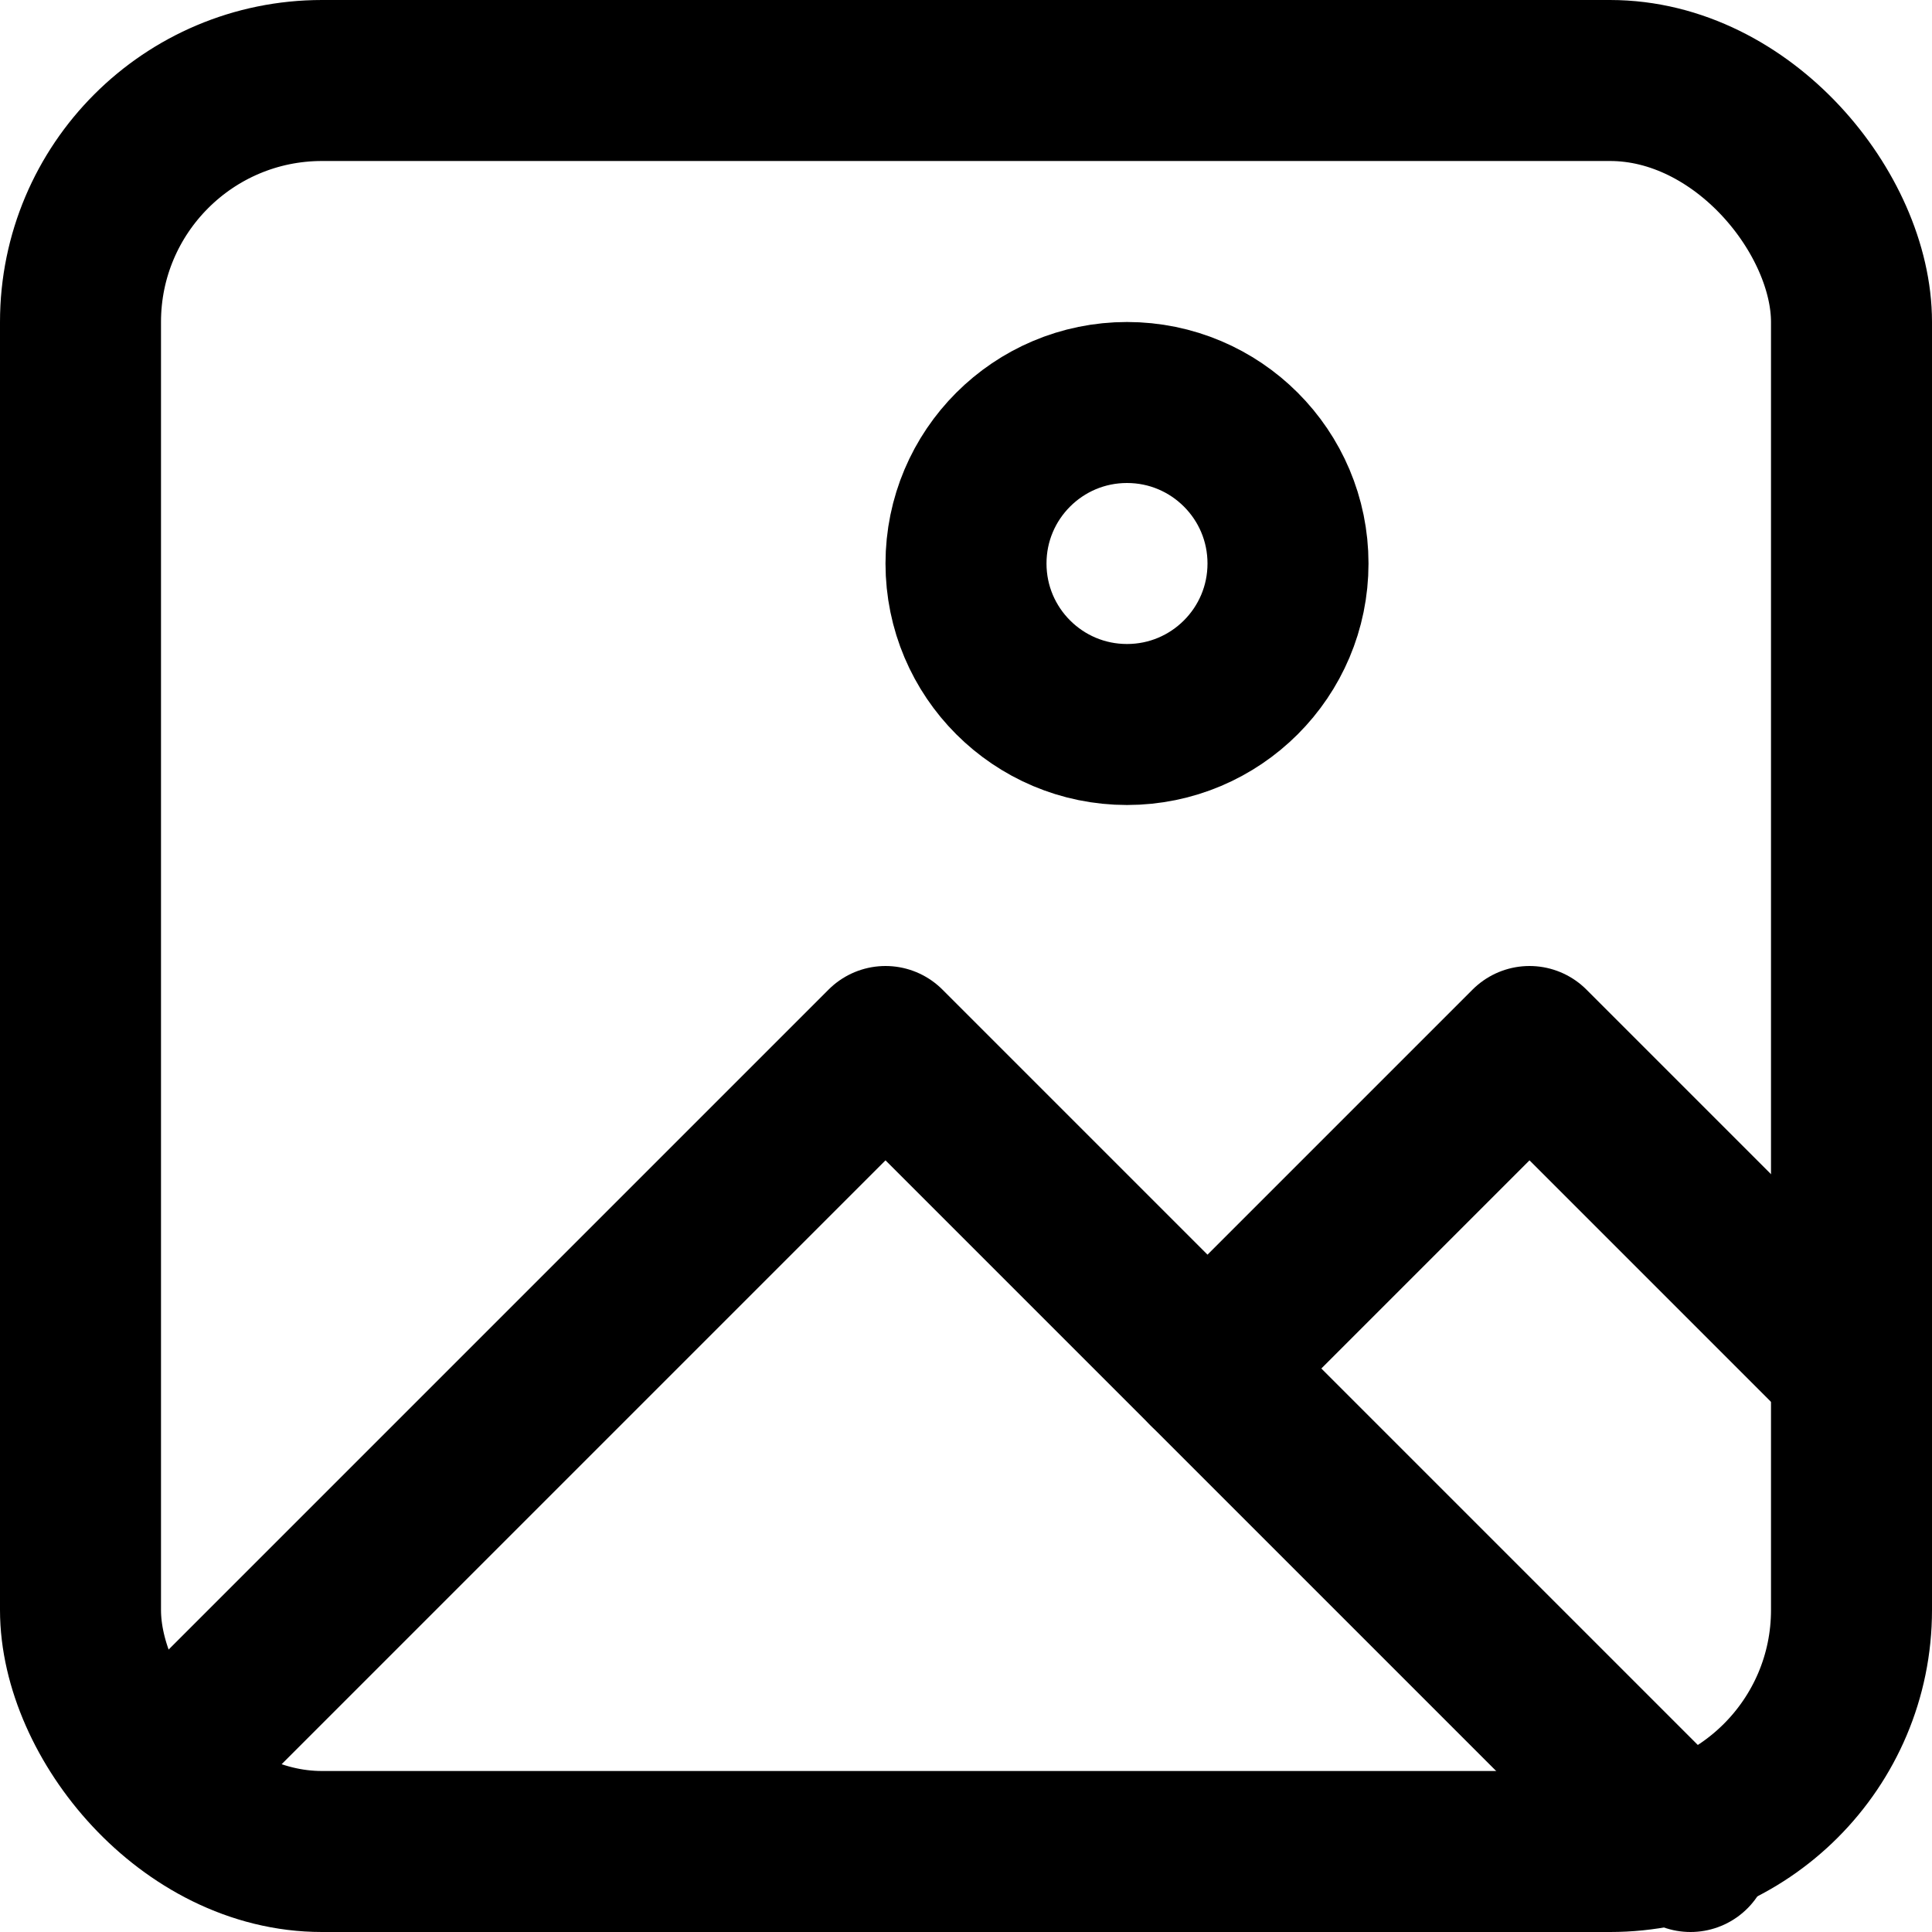
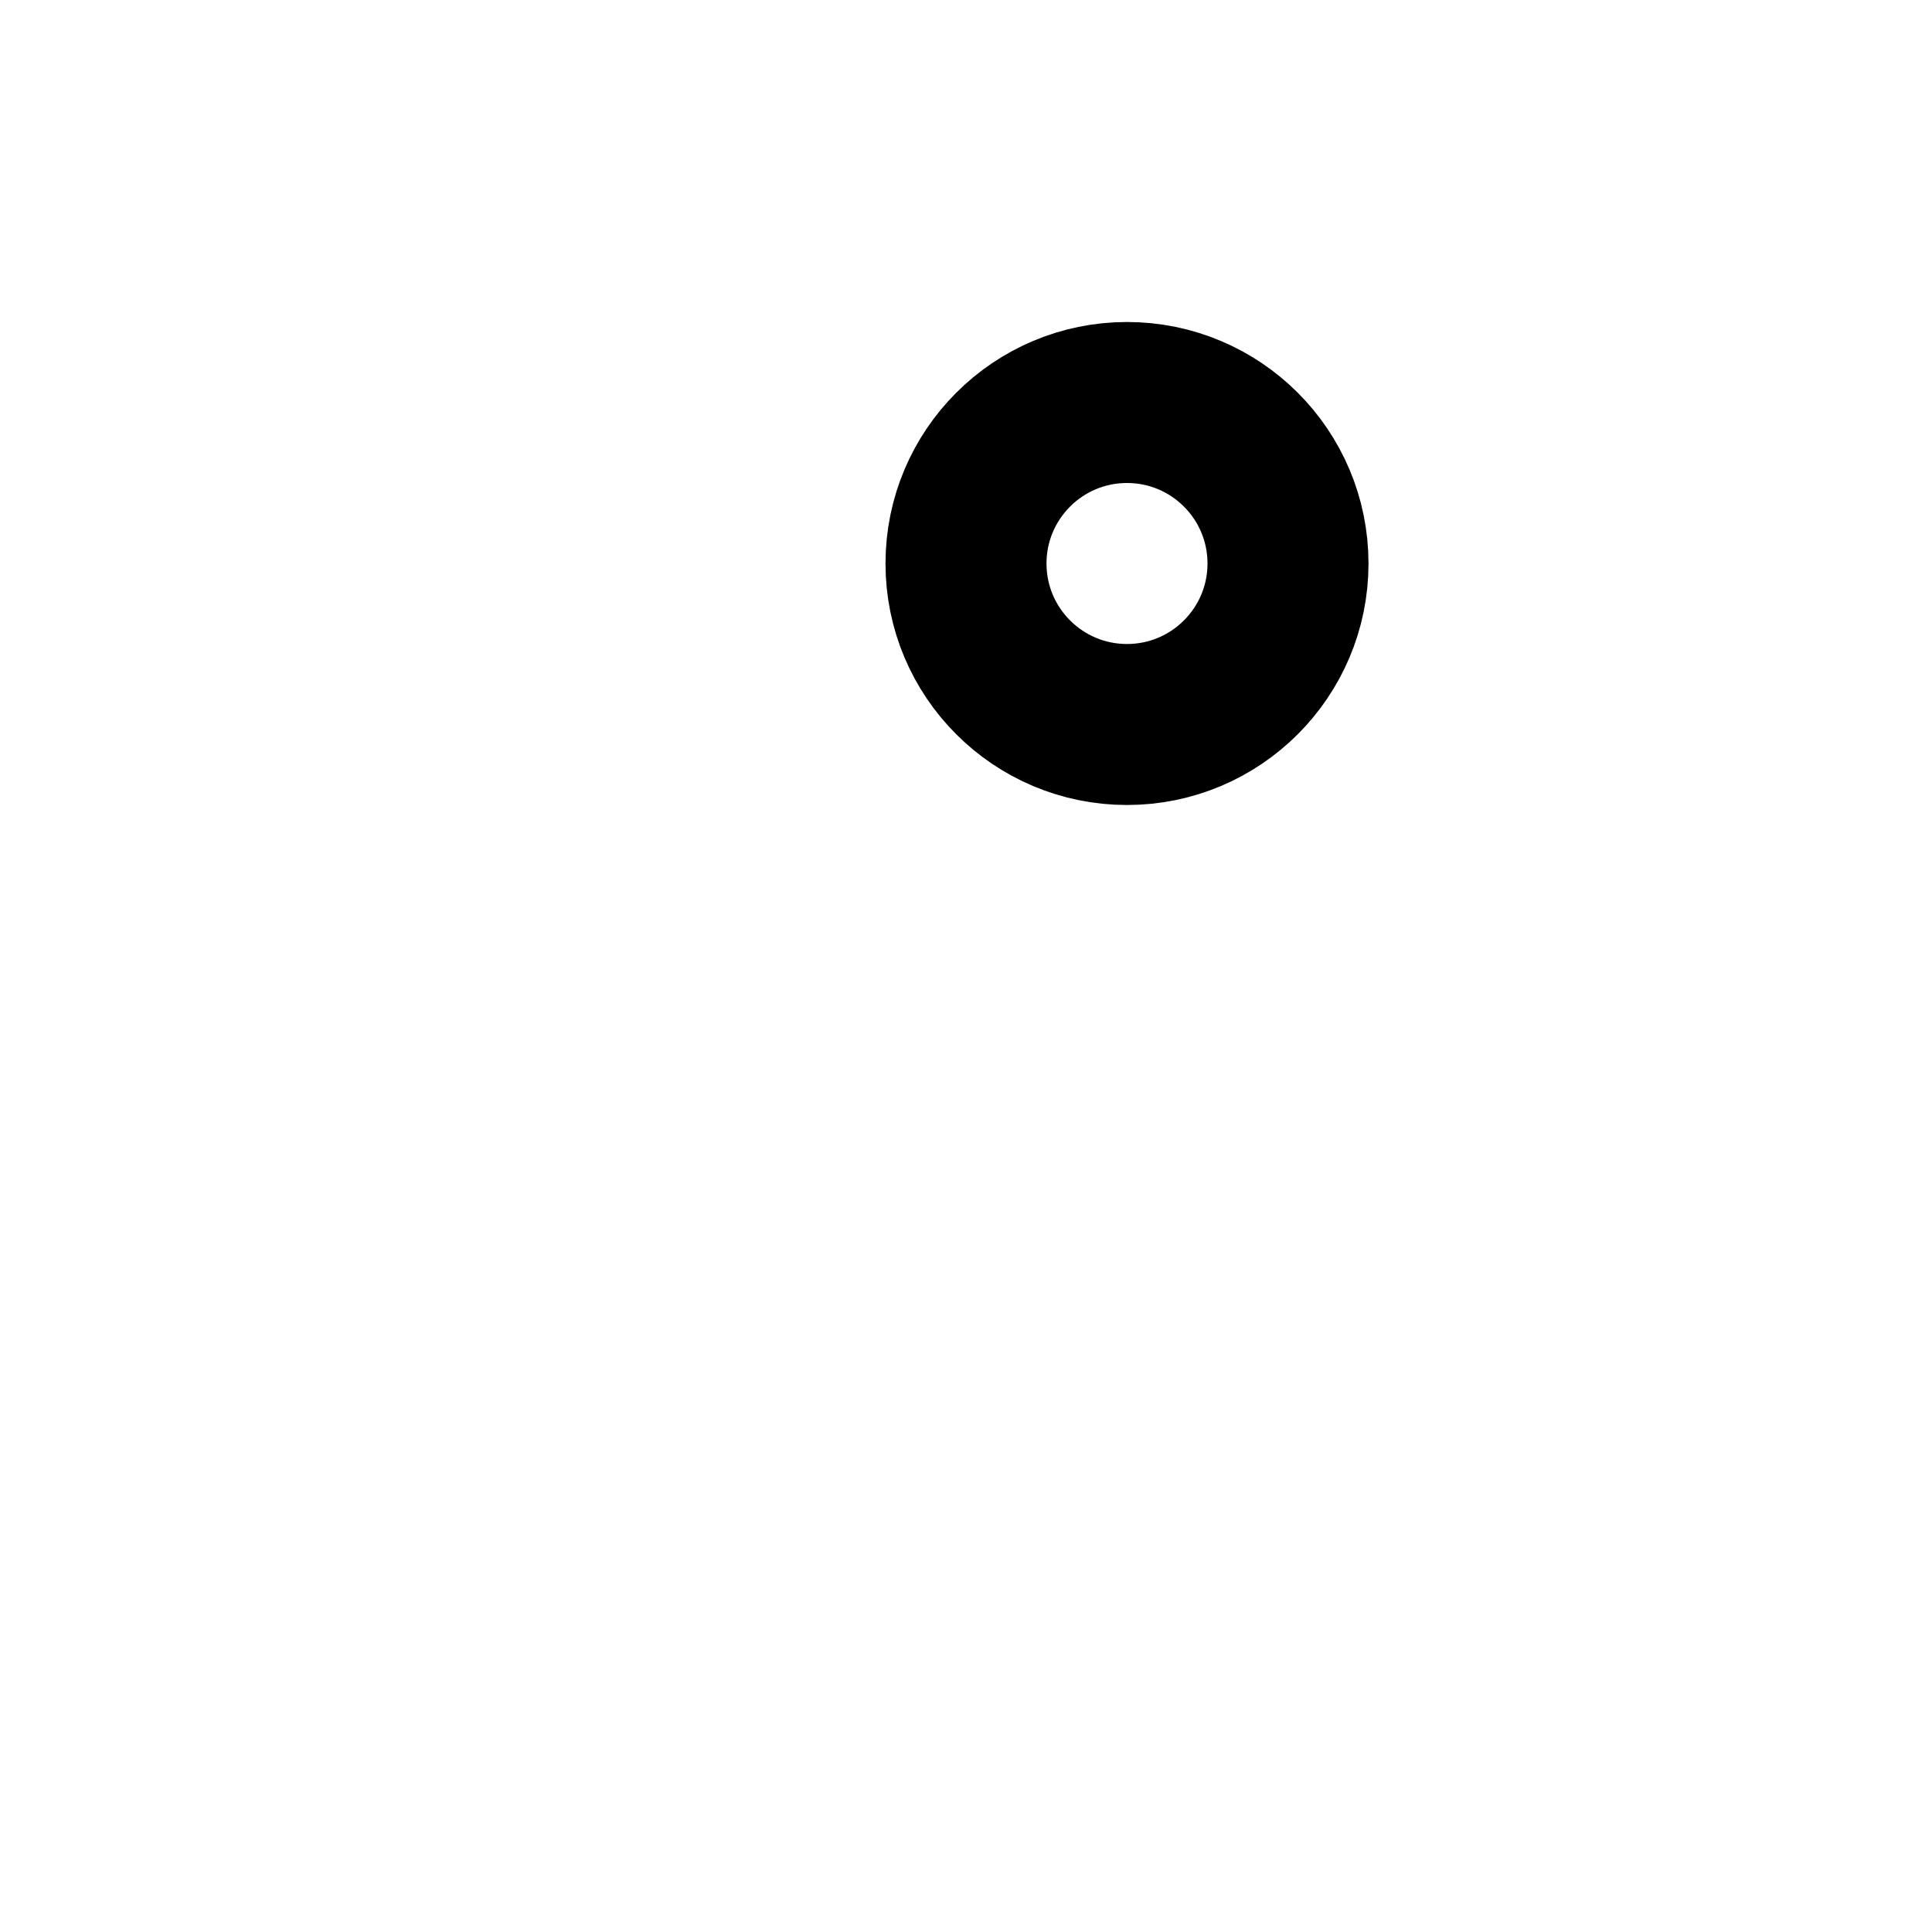
<svg xmlns="http://www.w3.org/2000/svg" height="24" viewBox="0 0 24 24" width="24">
  <defs>
    <style>.cls-1{fill:none;stroke:#000;stroke-linecap:round;stroke-linejoin:round;stroke-width:2px;}</style>
  </defs>
  <title />
  <g id="_31.picture">
-     <rect class="cls-1" height="22" rx="3" ry="3" width="22" x="1" y="1" />
-     <polyline class="cls-1" points="2 22 11 13 21 23" />
-     <polyline class="cls-1" points="15 17 19 13 23 17" />
    <circle class="cls-1" cx="14" cy="7" r="2" />
  </g>
</svg>